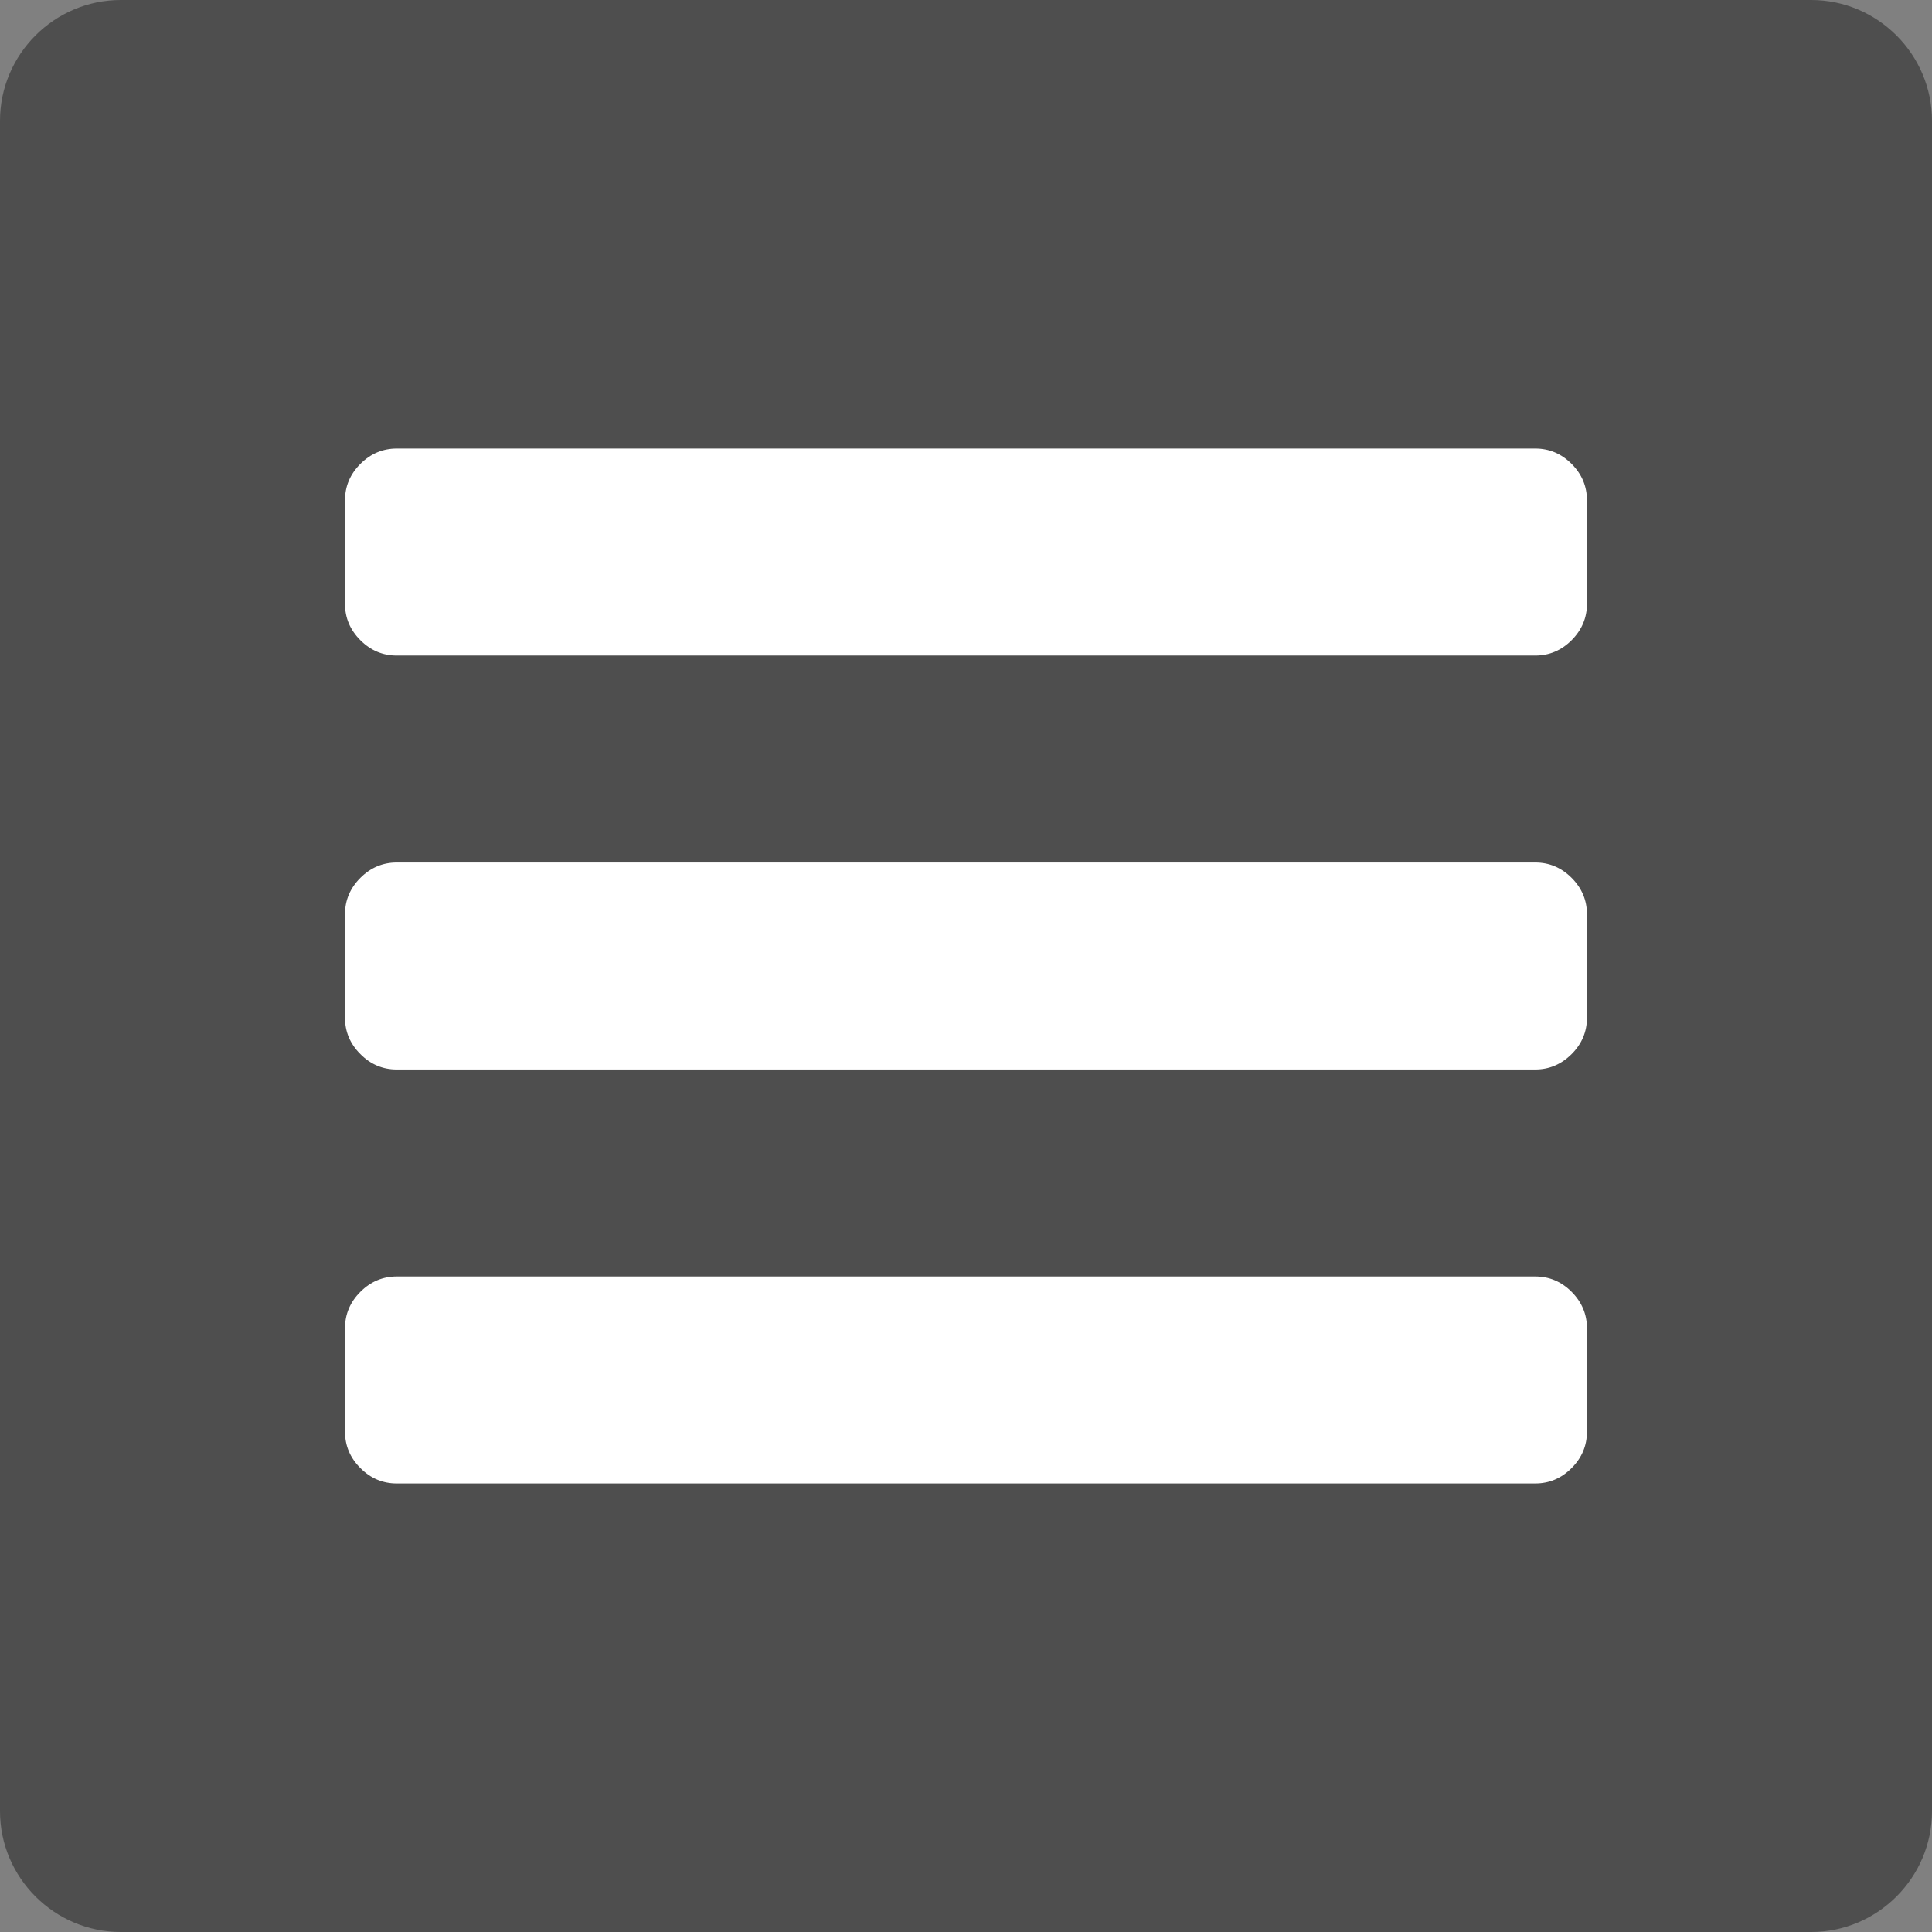
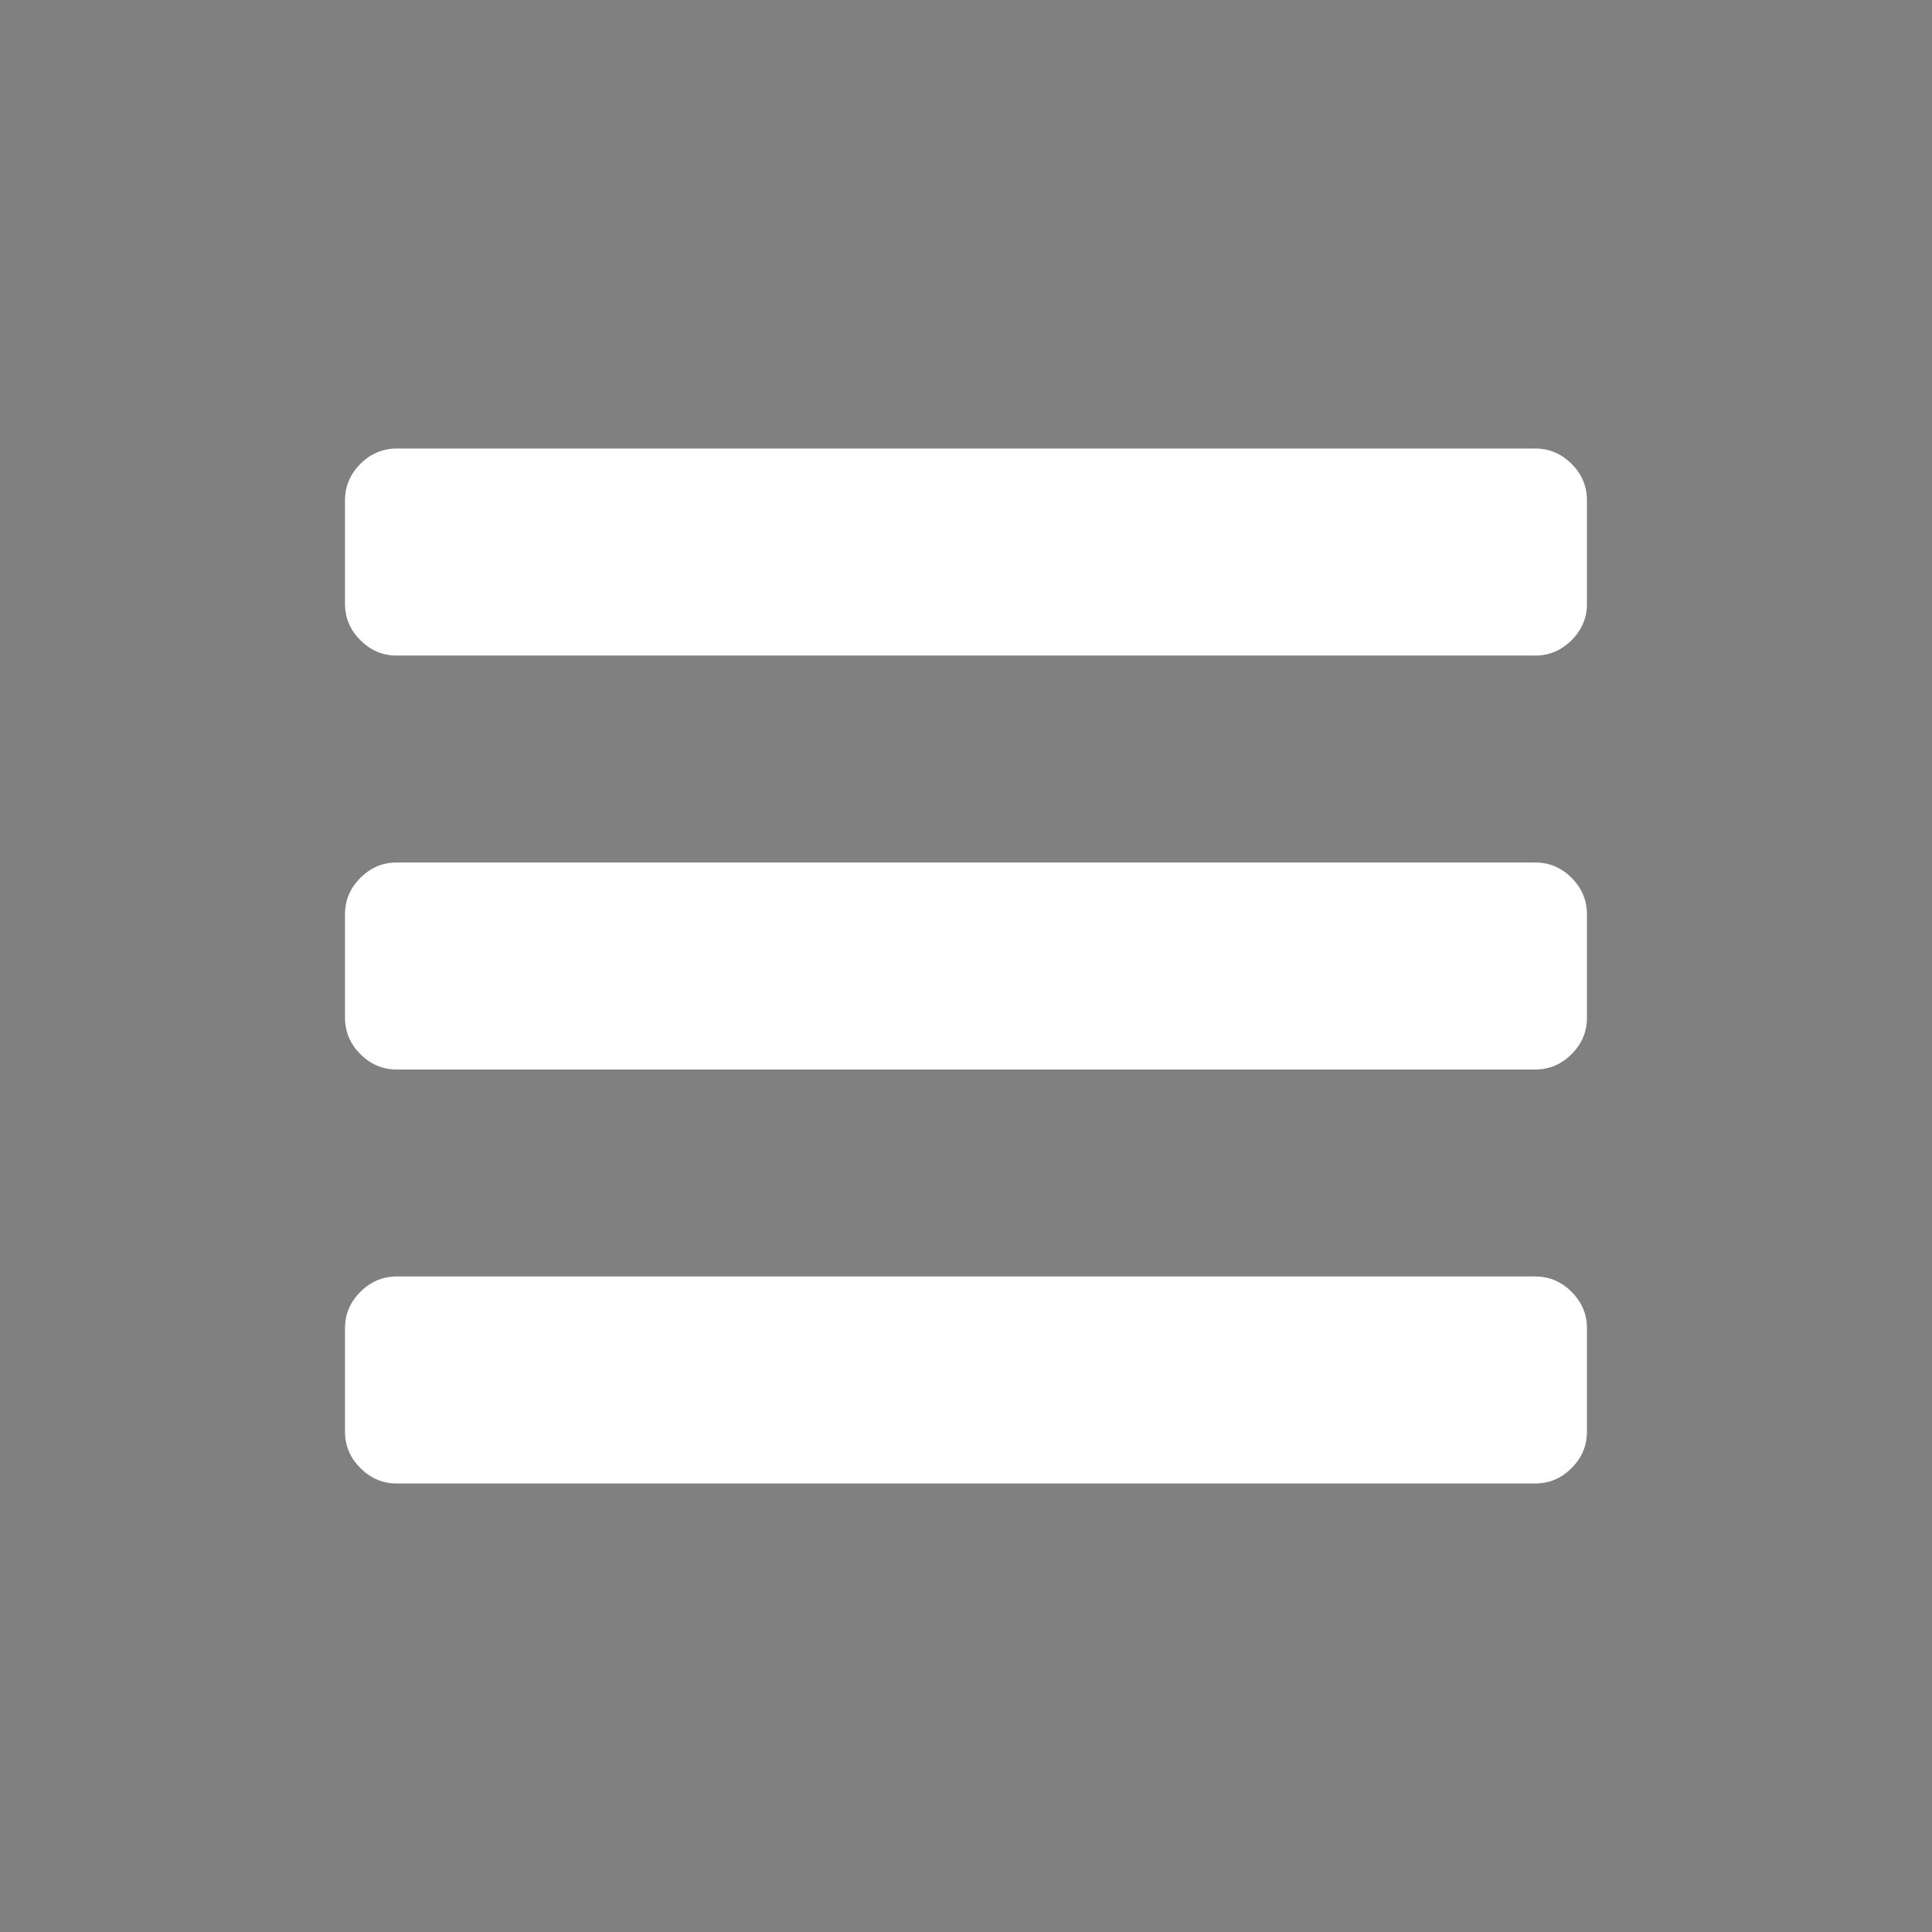
<svg xmlns="http://www.w3.org/2000/svg" version="1.1" id="Ebene_1" x="0px" y="0px" width="48.002px" height="48.002px" viewBox="0 0 48.002 48.002" enable-background="new 0 0 48.002 48.002" xml:space="preserve">
  <rect x="0" y="0" width="48.002" height="48.002" fill="#808080" stroke="none" />
  <g>
-     <path fill="#4E4E4E" d="M48.002,45.002c0,1.649-1.351,3-3,3H3c-1.65,0-3-1.351-3-3V3c0-1.65,1.35-3,3-3h42.002c1.649,0,3,1.35,3,3   V45.002z" />
-   </g>
+     </g>
  <g>
    <path fill="#FFFFFF" d="M39.429,12.43v2.572c0,0.348-0.127,0.649-0.381,0.904c-0.255,0.254-0.556,0.382-0.904,0.382H9.858   c-0.348,0-0.65-0.127-0.904-0.382c-0.255-0.254-0.382-0.556-0.382-0.904V12.43c0-0.348,0.127-0.649,0.382-0.904   c0.254-0.254,0.556-0.382,0.904-0.382h28.286c0.349,0,0.649,0.127,0.904,0.382C39.302,11.78,39.429,12.082,39.429,12.43z    M39.429,22.715v2.572c0,0.348-0.127,0.649-0.381,0.903c-0.255,0.254-0.556,0.383-0.904,0.383H9.858   c-0.348,0-0.65-0.127-0.904-0.383c-0.255-0.254-0.382-0.556-0.382-0.903v-2.572c0-0.348,0.127-0.649,0.382-0.904   c0.254-0.254,0.556-0.382,0.904-0.382h28.286c0.349,0,0.649,0.127,0.904,0.382C39.302,22.066,39.429,22.367,39.429,22.715z    M39.429,33.001v2.57c0,0.349-0.127,0.65-0.381,0.904c-0.255,0.256-0.556,0.383-0.904,0.383H9.858c-0.348,0-0.65-0.127-0.904-0.383   c-0.255-0.254-0.382-0.556-0.382-0.904v-2.57c0-0.348,0.127-0.65,0.382-0.904c0.254-0.254,0.556-0.382,0.904-0.382h28.286   c0.349,0,0.649,0.127,0.904,0.382C39.302,32.353,39.429,32.653,39.429,33.001z" />
  </g>
</svg>